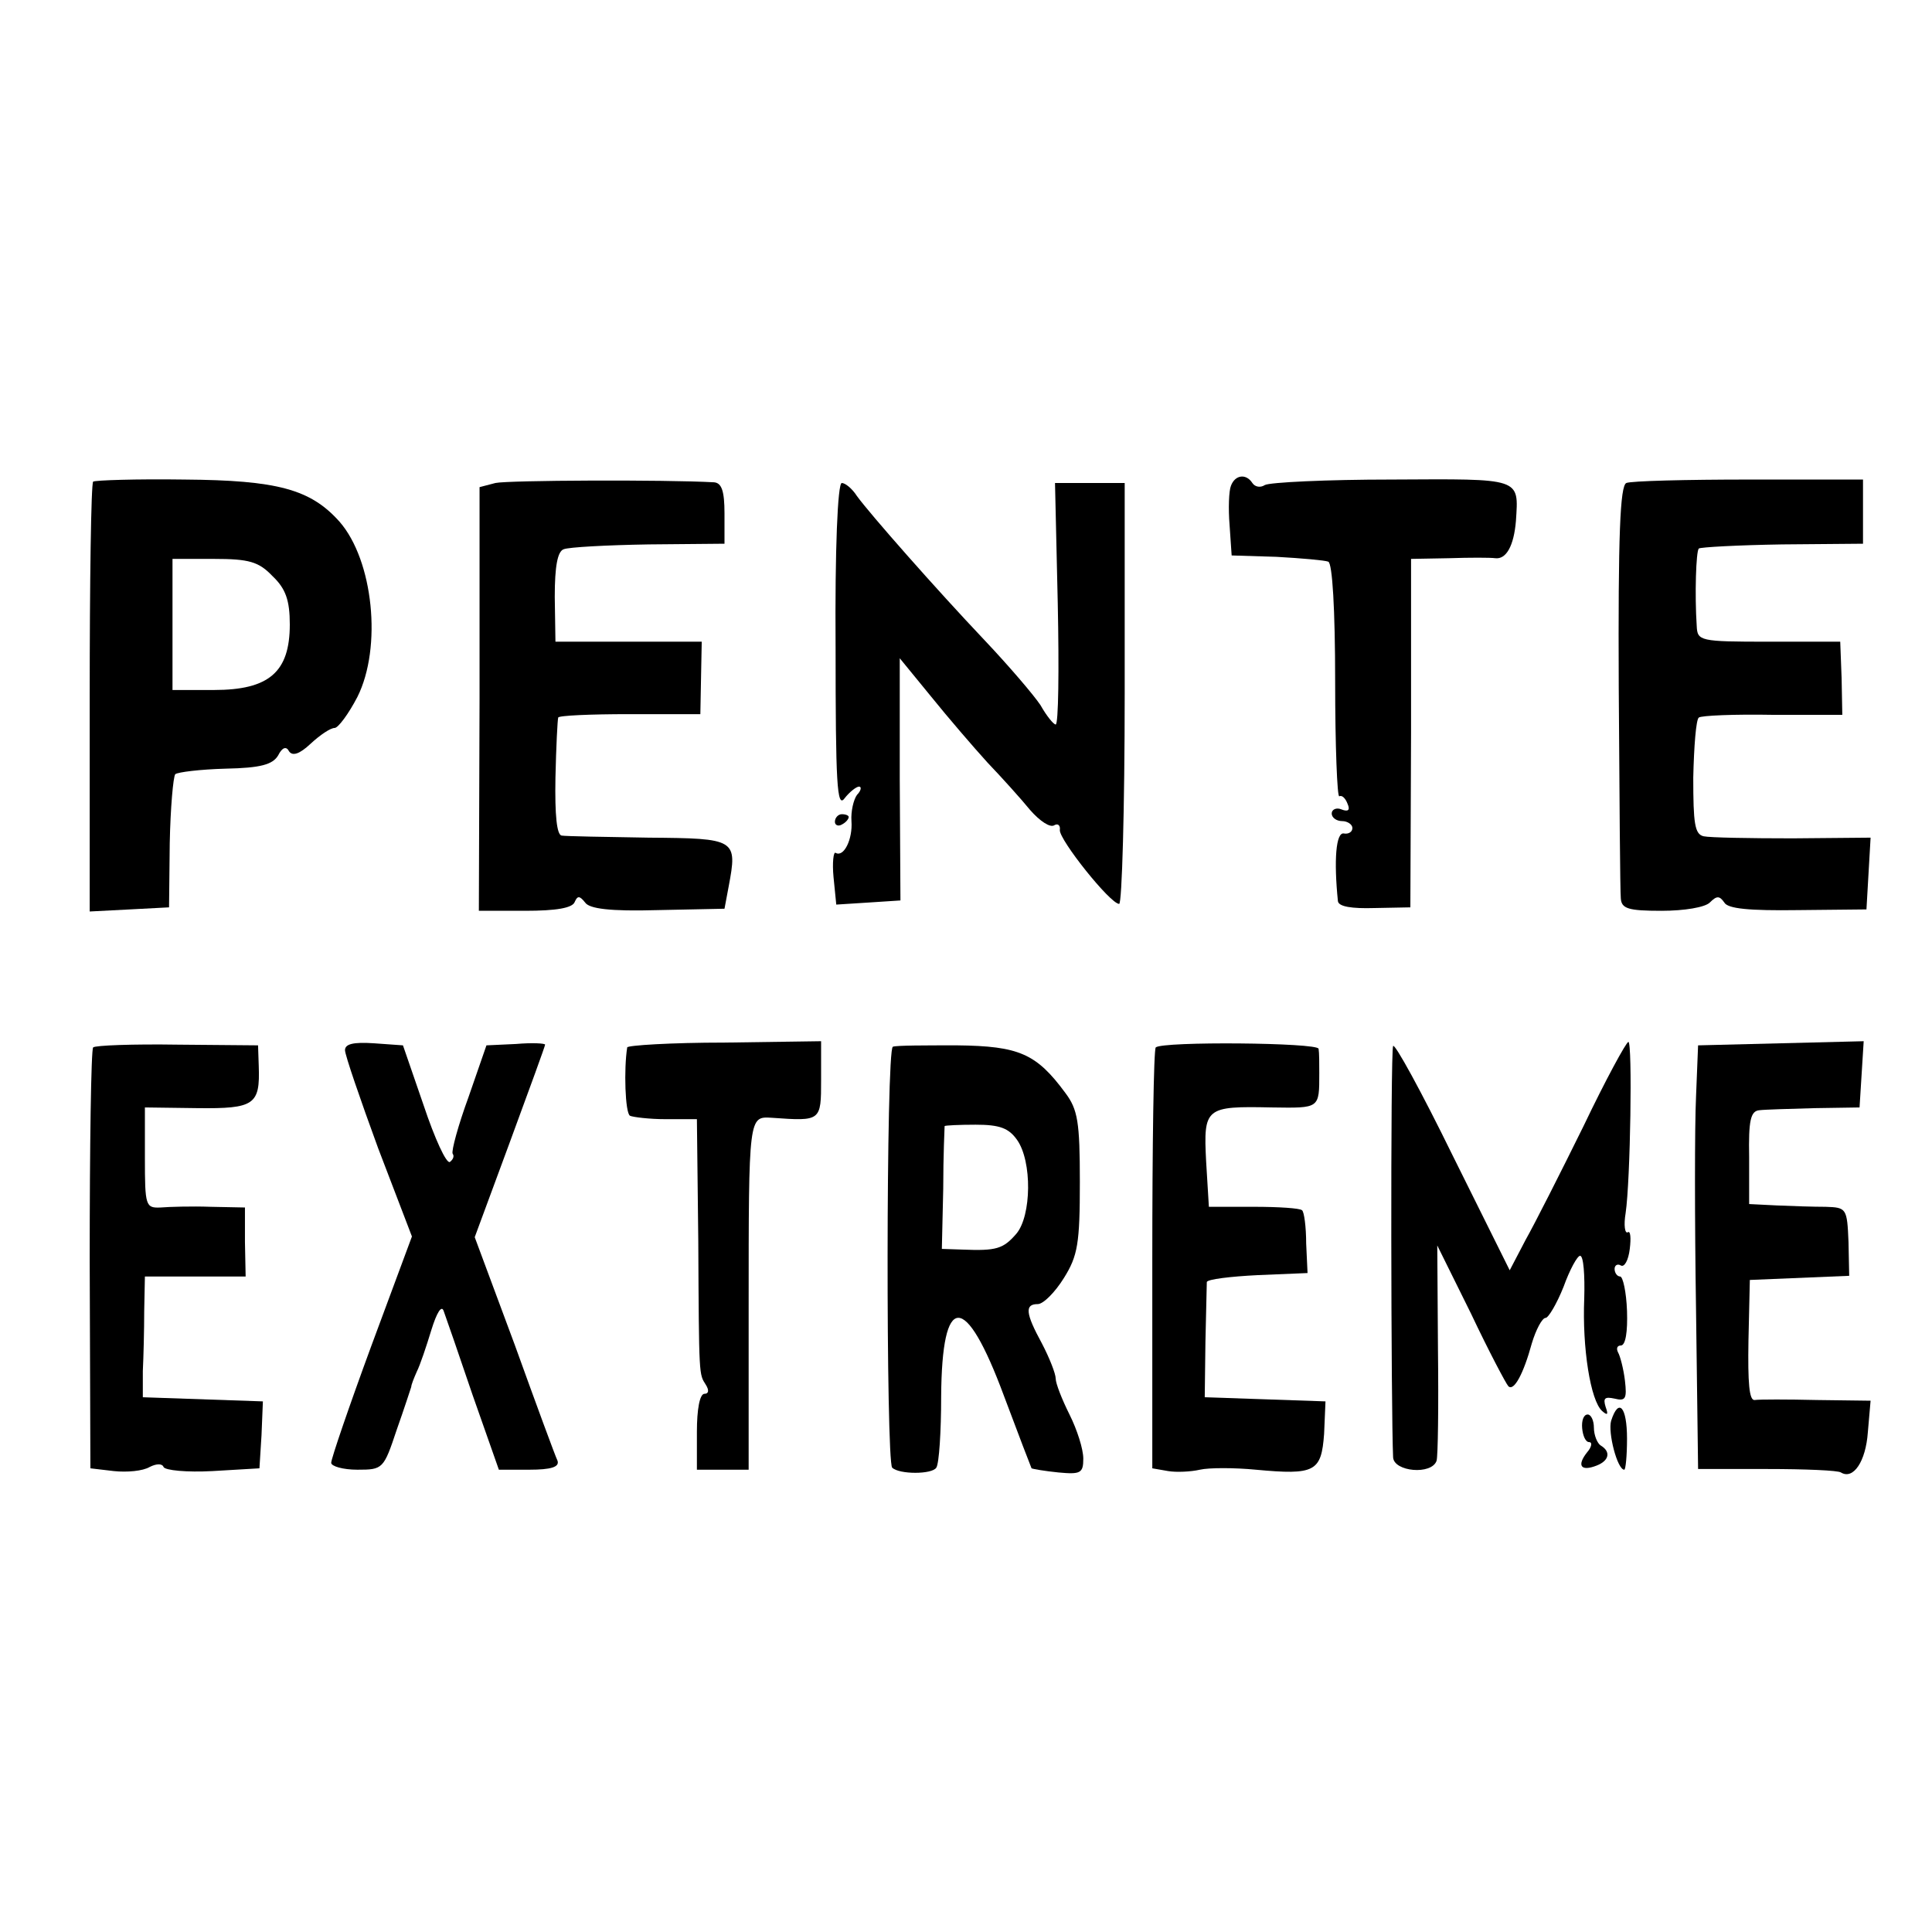
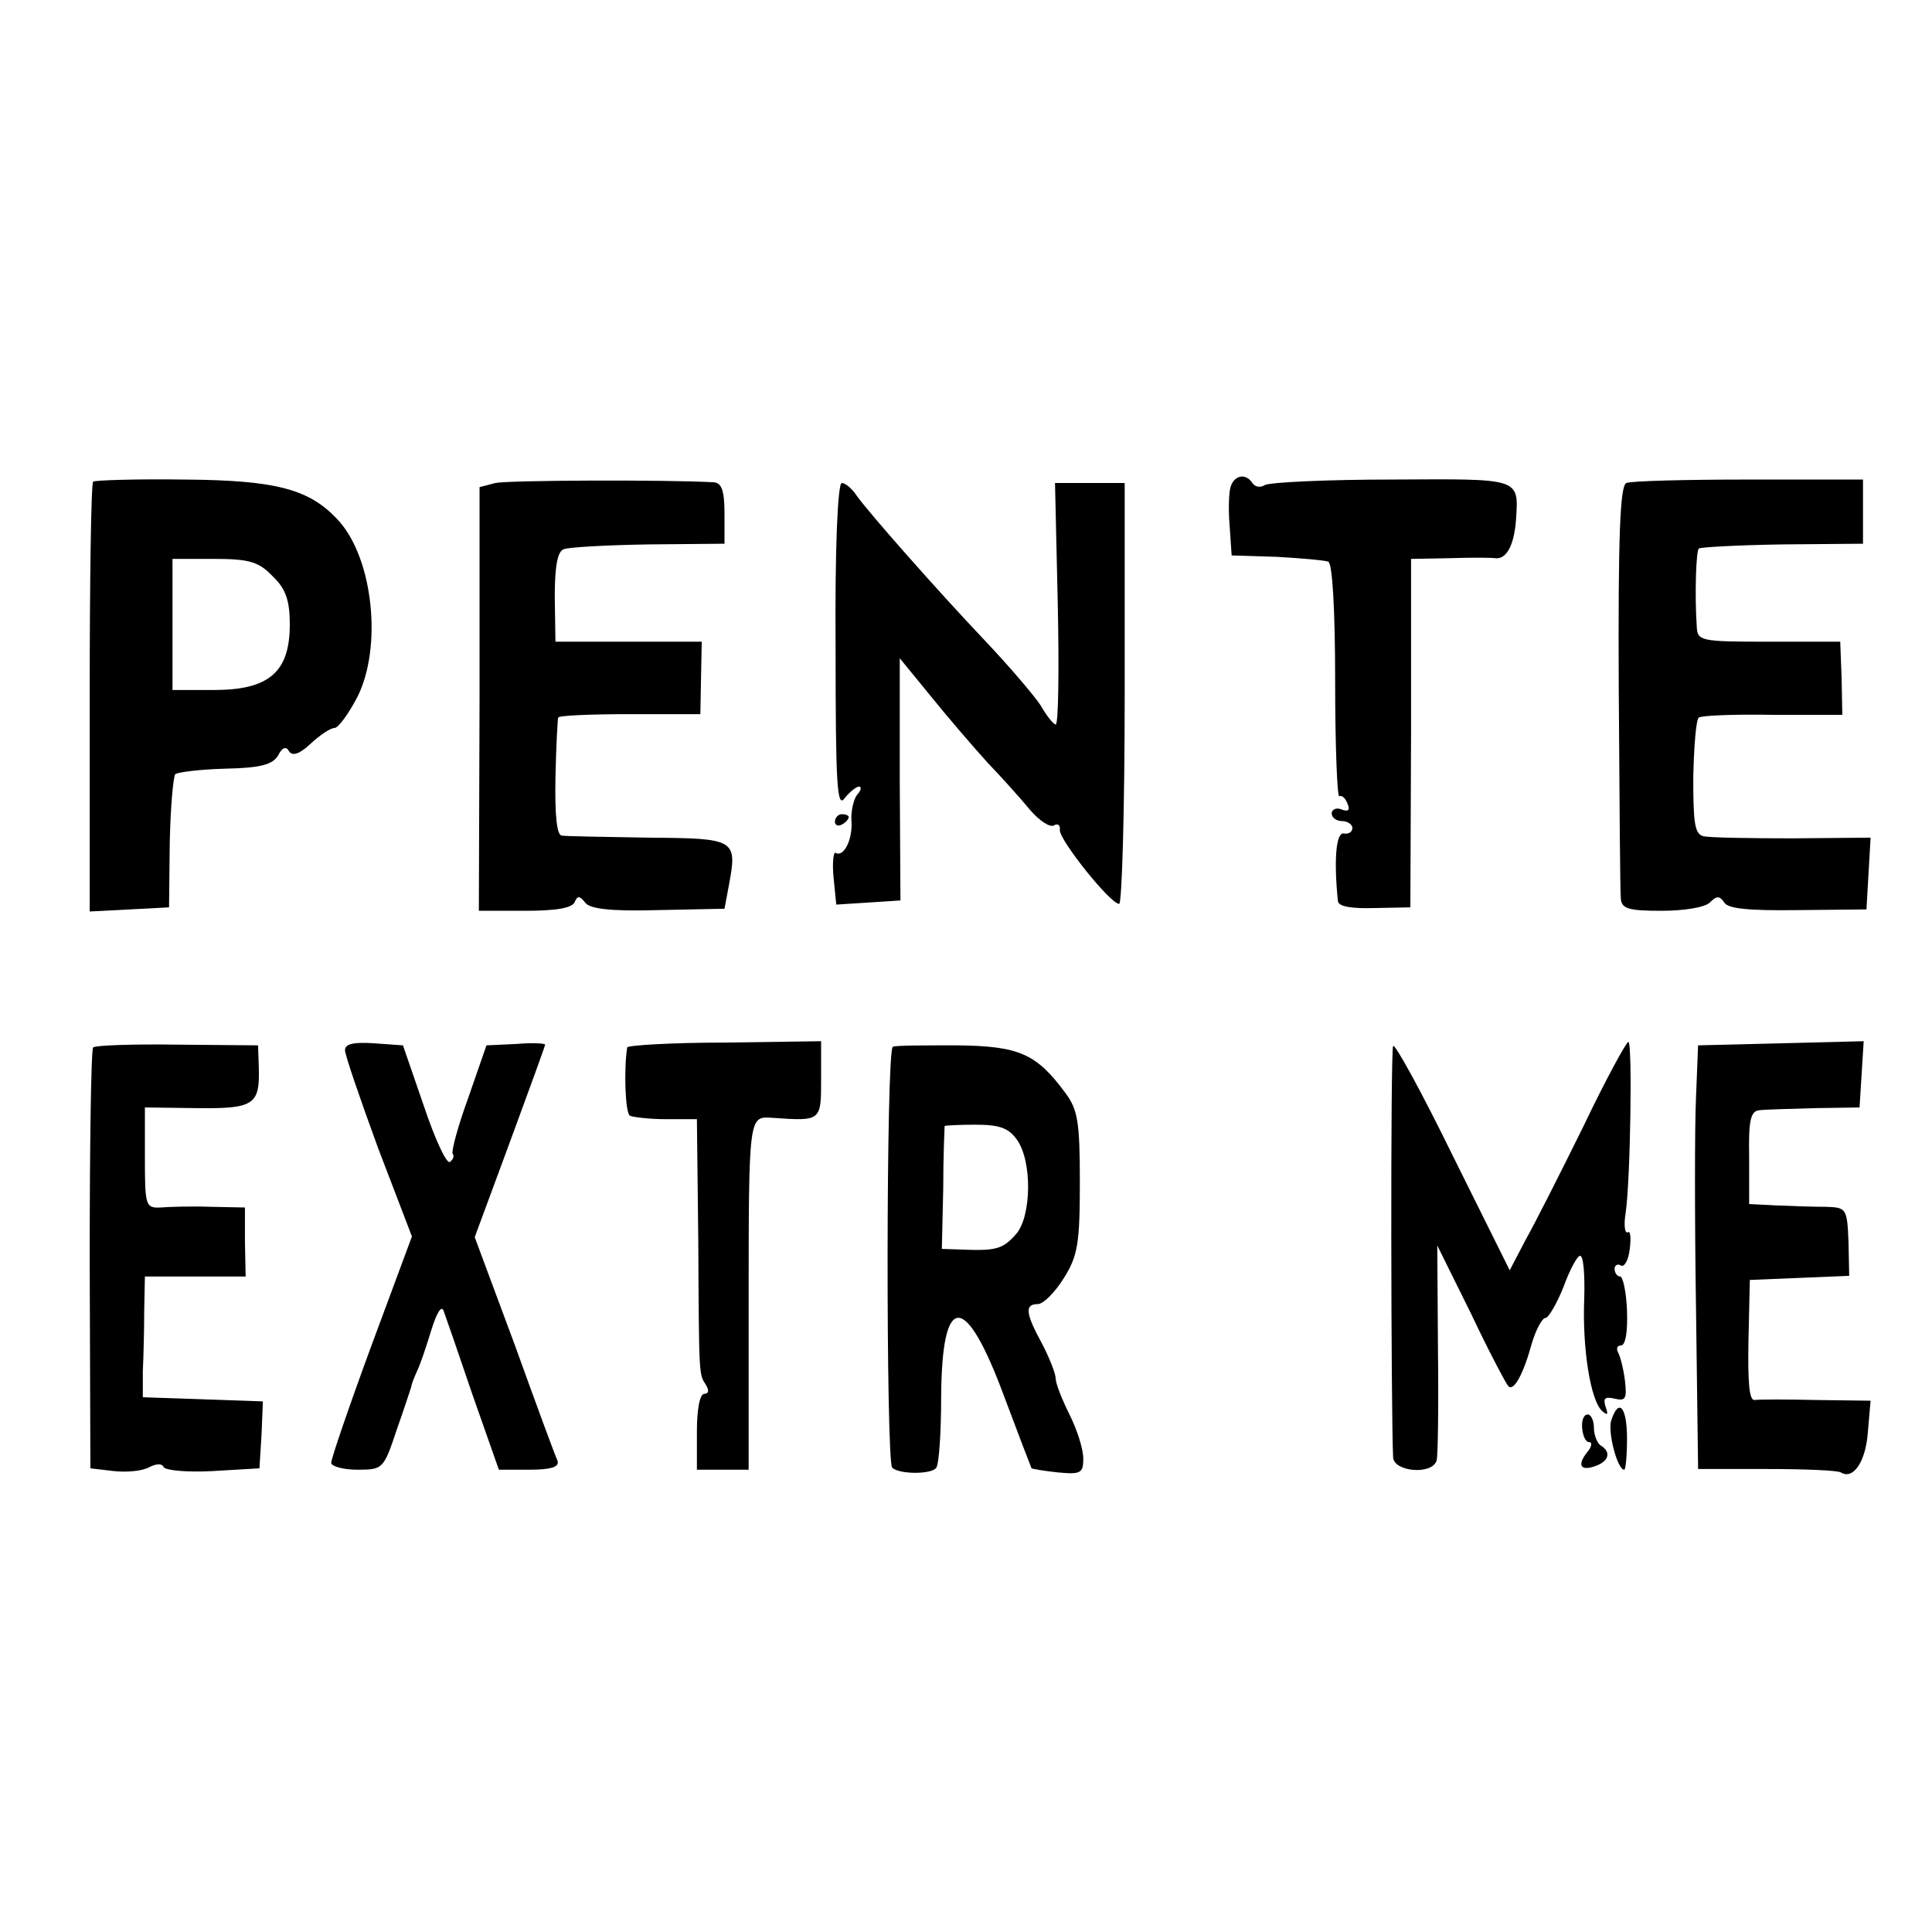
<svg xmlns="http://www.w3.org/2000/svg" version="1.0" width="280pt" height="280pt" viewBox="0 0 280 280" preserveAspectRatio="xMidYMid meet">
  <g transform="translate(0,280) scale(0.1,-0.1)" fill="#000000" stroke="none">
    <path d="M135 2102 c-3 -3 -5 -144 -5 -314 l0 -309 58 3 57 3 1 93 c1 51 5 96 8 100 4 3 36 7 73 8 51 1 68 6 76 19 6 12 12 14 16 6 5 -7 15 -4 31 11 14 13 29 23 35 23 5 0 20 20 33 45 36 72 23 198 -26 254 -42 47 -90 60 -225 61 -70 1 -129 -1 -132 -3z m260 -137 c19 -18 25 -35 25 -70 0 -69 -30 -95 -110 -95 l-60 0 0 95 0 95 60 0 c51 0 65 -4 85 -25z" />
    <path d="M718 2100 l-23 -6 0 -307 -1 -307 67 0 c45 0 69 4 72 13 4 9 7 9 15 -1 6 -9 36 -13 105 -11 l97 2 6 32 c13 69 11 70 -116 71 -63 1 -120 2 -126 3 -7 1 -10 29 -9 84 1 45 3 84 4 87 0 3 47 5 103 5 l103 0 1 53 1 52 -106 0 -106 0 -1 65 c0 44 4 66 13 69 7 3 62 6 123 7 l110 1 0 44 c0 32 -4 44 -15 45 -71 4 -299 3 -317 -1z" />
    <path d="M1784 2096 c-3 -7 -4 -33 -2 -57 l3 -44 65 -2 c36 -2 70 -5 75 -7 6 -2 10 -69 10 -174 0 -93 3 -168 6 -166 4 2 9 -3 12 -11 4 -9 1 -12 -9 -8 -7 3 -14 0 -14 -6 0 -6 7 -11 15 -11 8 0 15 -5 15 -10 0 -6 -6 -9 -12 -8 -12 3 -15 -39 -9 -98 1 -8 20 -11 53 -10 l52 1 1 253 0 252 55 1 c30 1 60 1 67 0 16 -2 27 18 30 54 4 63 9 61 -180 60 -94 0 -177 -4 -184 -8 -6 -4 -14 -3 -18 3 -9 14 -25 12 -31 -4z" />
    <path d="M2357 2100 c-9 -4 -12 -75 -11 -295 1 -159 2 -298 3 -307 1 -15 11 -18 59 -18 33 0 63 5 70 12 10 10 14 10 21 0 5 -9 36 -12 107 -11 l99 1 3 52 3 52 -113 -1 c-62 0 -120 1 -129 3 -13 3 -15 19 -15 85 1 45 4 84 8 87 3 3 52 5 107 4 l101 0 -1 53 -2 53 -104 0 c-100 0 -103 1 -104 23 -3 45 -1 108 3 112 2 2 57 5 121 6 l117 1 0 47 0 46 -165 0 c-91 0 -171 -2 -178 -5z" />
    <path d="M1211 1863 c0 -199 2 -235 13 -220 7 9 17 17 21 17 4 0 3 -6 -3 -12 -5 -7 -9 -24 -8 -38 2 -26 -11 -53 -23 -46 -3 2 -5 -14 -3 -35 l4 -40 47 3 46 3 -1 176 0 175 45 -55 c25 -31 62 -74 82 -96 21 -22 49 -53 62 -69 14 -16 29 -26 35 -22 5 3 9 0 8 -7 -1 -14 73 -107 86 -107 4 0 8 137 8 305 l0 305 -51 0 -50 0 4 -175 c2 -96 1 -175 -3 -175 -3 0 -13 12 -22 28 -10 15 -46 57 -80 93 -73 77 -167 184 -186 210 -7 11 -17 19 -22 19 -6 0 -10 -97 -9 -237z" />
    <path d="M1210 1609 c0 -5 5 -7 10 -4 6 3 10 8 10 11 0 2 -4 4 -10 4 -5 0 -10 -5 -10 -11z" />
    <path d="M135 1282 c-3 -3 -5 -142 -5 -308 l1 -302 34 -4 c19 -2 42 0 52 6 10 5 18 5 20 0 2 -5 34 -8 71 -6 l68 4 3 48 2 49 -87 3 -87 3 0 38 c1 20 2 60 2 87 l1 50 73 0 73 0 -1 50 0 50 -50 1 c-27 1 -60 0 -72 -1 -22 -1 -23 2 -23 72 l0 73 76 -1 c83 -1 91 5 89 61 l-1 30 -116 1 c-65 1 -120 -1 -123 -4z" />
    <path d="M500 1278 c0 -7 22 -71 48 -142 l49 -128 -59 -159 c-32 -87 -58 -163 -58 -169 0 -5 17 -10 38 -10 37 0 38 1 57 58 11 31 20 59 21 62 0 3 4 13 8 22 5 10 14 37 21 60 8 26 15 37 18 28 3 -8 22 -63 42 -122 l38 -108 44 0 c32 0 44 4 41 13 -3 6 -31 82 -62 168 l-58 156 51 138 c28 76 51 139 51 141 0 2 -19 3 -42 1 l-43 -2 -26 -75 c-15 -41 -25 -78 -23 -82 3 -4 0 -9 -4 -12 -5 -3 -22 34 -38 82 l-30 87 -42 3 c-30 2 -42 -1 -42 -10z" />
    <path d="M909 1282 c-5 -31 -3 -95 4 -99 4 -2 28 -5 52 -5 l45 0 2 -176 c1 -200 1 -193 11 -209 5 -8 4 -13 -2 -13 -7 0 -11 -23 -11 -55 l0 -55 38 0 37 0 0 233 c0 282 0 279 34 277 71 -5 71 -5 71 55 l0 56 -140 -2 c-77 0 -141 -4 -141 -7z" />
    <path d="M1294 1283 c-10 -3 -10 -600 -1 -610 10 -10 58 -10 64 0 4 6 7 52 7 103 1 152 35 152 91 1 21 -56 39 -103 40 -105 2 -1 19 -4 39 -6 32 -3 36 -1 36 20 0 14 -9 42 -20 64 -11 22 -20 45 -20 52 0 7 -9 30 -20 51 -24 44 -25 57 -6 57 8 0 25 17 38 38 20 32 23 50 23 139 0 87 -3 105 -21 129 -42 57 -67 68 -157 69 -46 0 -88 0 -93 -2z m180 -135 c22 -31 21 -110 -1 -136 -19 -22 -29 -25 -78 -23 l-30 1 2 87 c0 49 2 89 2 91 1 1 21 2 45 2 35 0 48 -5 60 -22z" />
-     <path d="M1675 1282 c-3 -3 -5 -141 -5 -308 l0 -302 23 -4 c12 -2 33 -1 46 2 13 3 50 3 81 0 86 -8 95 -3 99 52 l2 47 -87 3 -88 3 1 80 c1 44 2 83 2 87 1 4 34 8 74 10 l72 3 -2 43 c0 24 -3 46 -6 48 -3 3 -34 5 -70 5 l-65 0 -4 66 c-4 78 -1 80 95 78 70 -1 69 -2 69 50 0 14 0 29 -1 35 -1 9 -226 11 -236 2z" />
    <path d="M2019 1284 c-4 -7 -3 -533 0 -596 1 -21 56 -26 63 -5 2 6 3 79 2 162 l-1 150 49 -99 c26 -55 51 -102 54 -105 8 -8 22 18 34 62 6 20 15 37 20 37 4 0 16 20 26 45 9 25 20 45 24 45 5 0 7 -28 6 -62 -3 -71 9 -148 26 -163 8 -7 9 -5 5 6 -4 13 -1 15 13 12 16 -4 18 0 15 26 -2 17 -7 36 -10 41 -3 6 -1 10 4 10 7 0 10 20 9 50 -1 28 -6 50 -10 50 -4 0 -8 5 -8 11 0 5 4 8 9 5 5 -3 11 7 13 24 2 16 1 27 -3 24 -4 -2 -6 10 -3 28 7 47 10 248 4 248 -3 0 -33 -55 -65 -122 -33 -67 -71 -142 -84 -165 l-23 -44 -83 167 c-45 92 -84 163 -86 158z" />
    <path d="M2458 1210 c-2 -41 -2 -179 0 -307 l3 -232 100 0 c55 0 103 -2 107 -5 18 -11 36 16 39 58 l4 46 -78 1 c-43 1 -83 1 -90 0 -8 -1 -10 25 -9 86 l2 88 72 3 72 3 -1 49 c-2 49 -3 50 -33 51 -17 0 -49 1 -71 2 l-40 2 0 68 c-1 53 2 67 15 68 8 1 44 2 80 3 l65 1 3 48 3 48 -120 -3 -120 -3 -3 -75z" />
    <path d="M2335 741 c-5 -17 9 -71 19 -71 2 0 4 20 4 45 0 46 -12 60 -23 26z" />
    <path d="M2293 730 c1 -11 5 -20 10 -20 5 0 4 -7 -3 -15 -15 -19 -9 -28 14 -19 18 7 21 20 6 29 -5 3 -10 15 -10 26 0 10 -4 19 -9 19 -6 0 -9 -9 -8 -20z" />
  </g>
</svg>